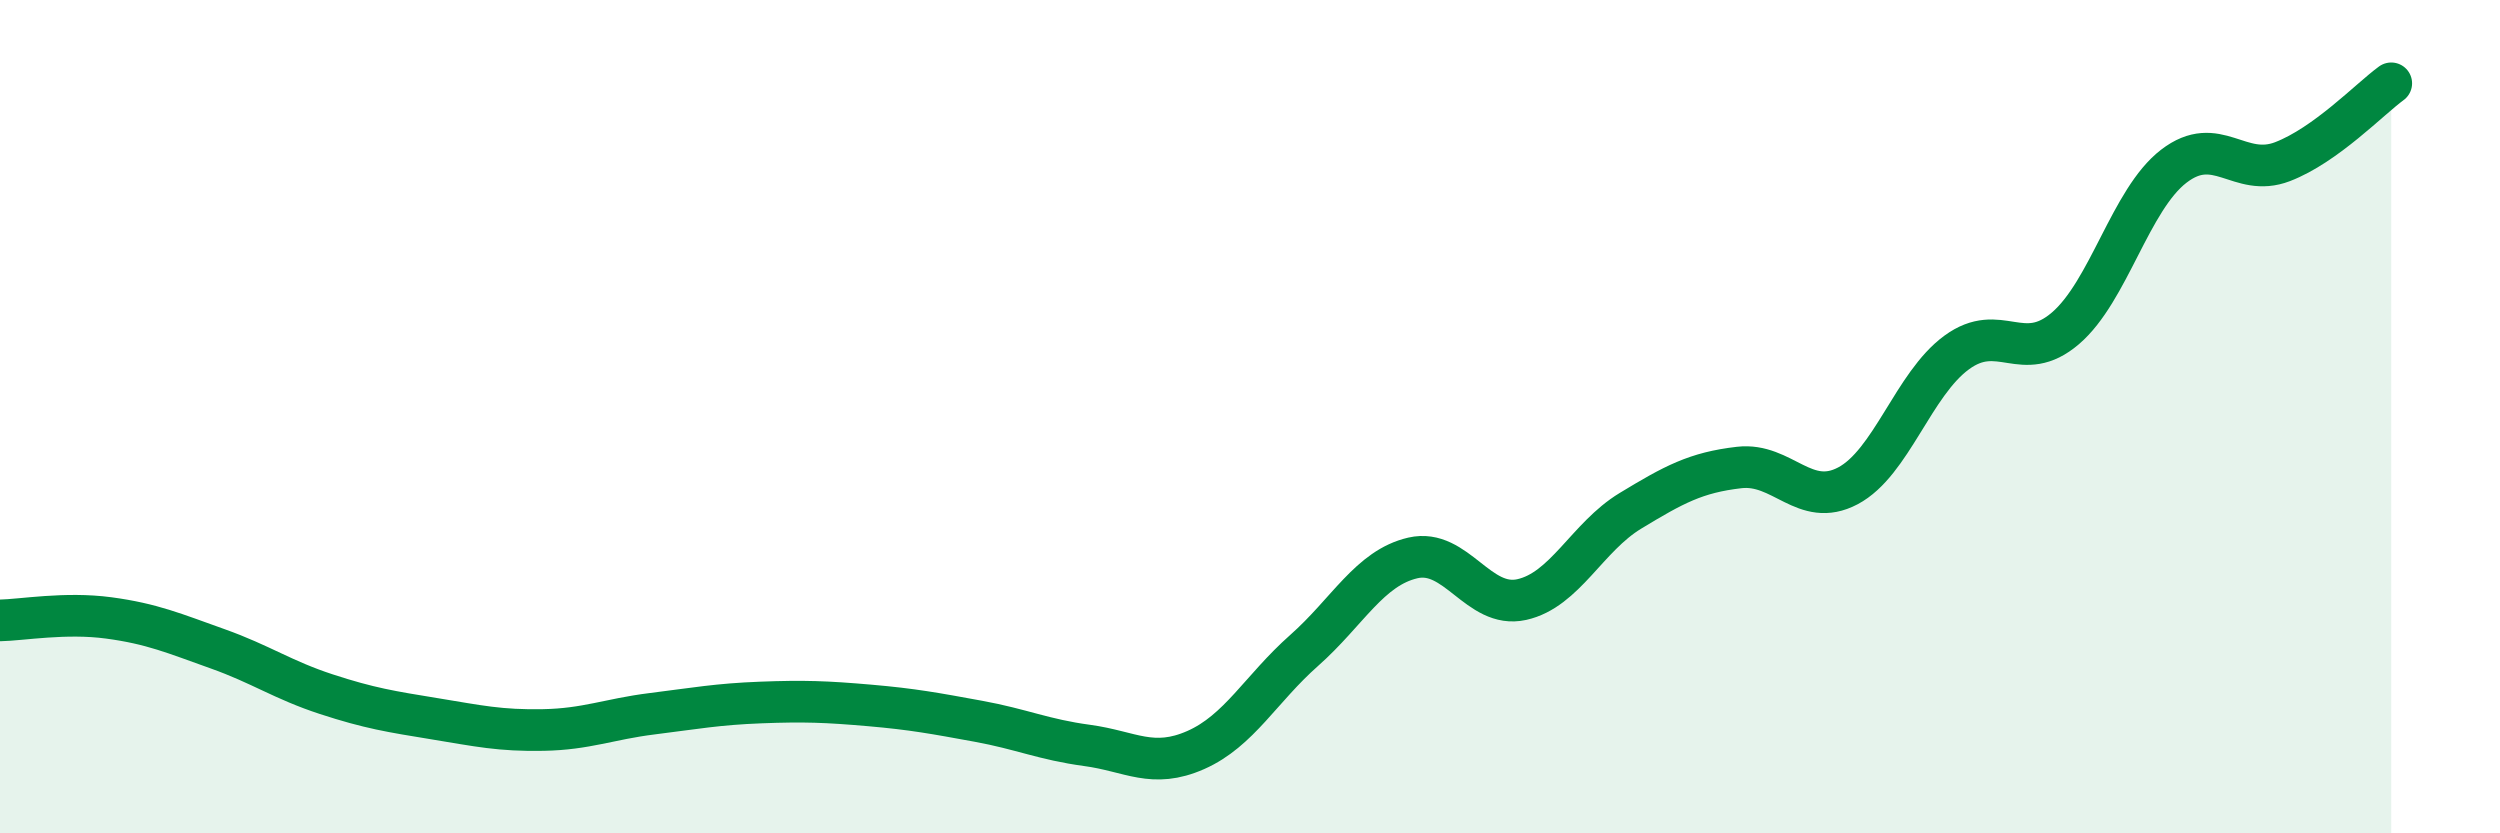
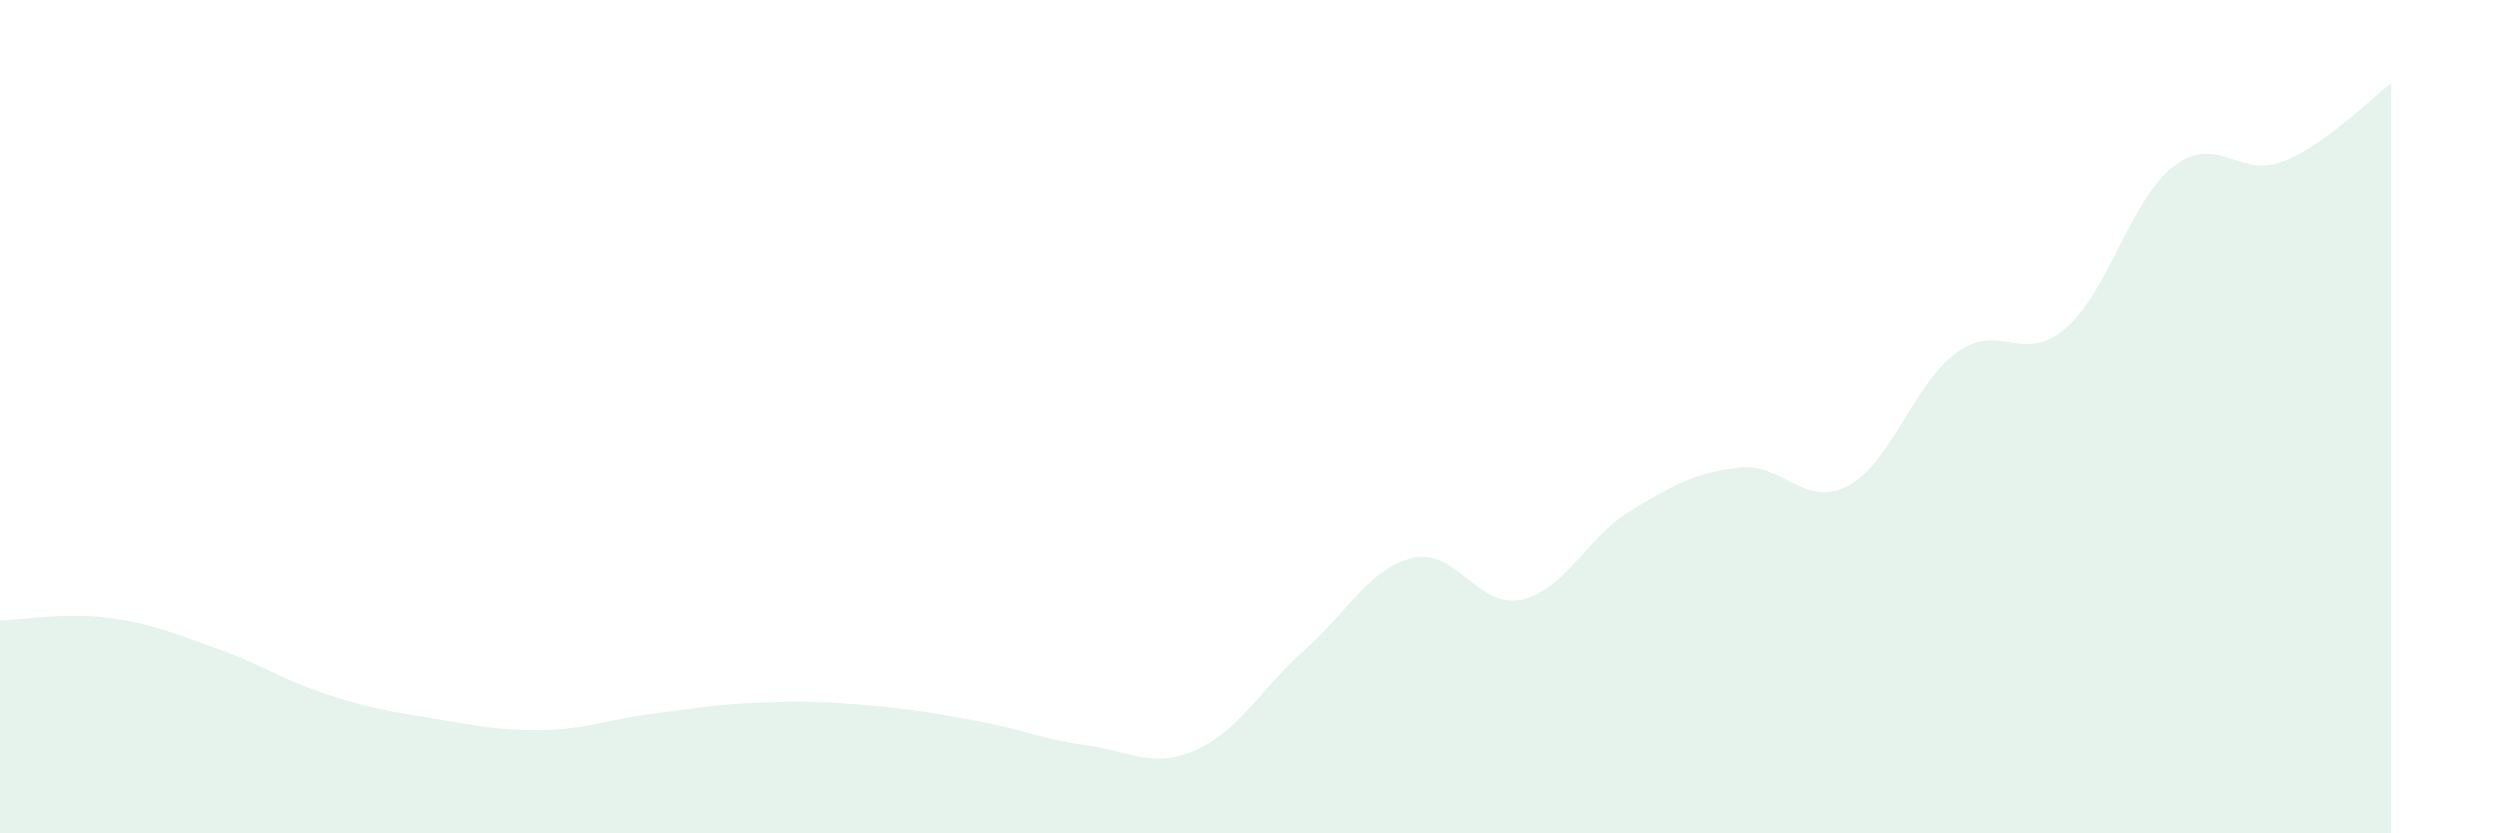
<svg xmlns="http://www.w3.org/2000/svg" width="60" height="20" viewBox="0 0 60 20">
  <path d="M 0,14.89 C 0.52,14.88 1.57,14.69 2.61,14.83 C 3.65,14.97 4.18,15.2 5.22,15.57 C 6.26,15.94 6.79,16.32 7.83,16.66 C 8.87,17 9.39,17.08 10.43,17.25 C 11.47,17.42 12,17.54 13.04,17.52 C 14.08,17.5 14.61,17.26 15.65,17.13 C 16.69,17 17.22,16.9 18.26,16.86 C 19.3,16.82 19.83,16.84 20.87,16.93 C 21.91,17.02 22.44,17.12 23.48,17.31 C 24.52,17.5 25.05,17.75 26.09,17.89 C 27.13,18.03 27.66,18.46 28.7,18 C 29.74,17.54 30.26,16.53 31.3,15.61 C 32.34,14.69 32.87,13.63 33.91,13.39 C 34.95,13.15 35.48,14.62 36.52,14.39 C 37.56,14.16 38.09,12.89 39.13,12.26 C 40.17,11.63 40.7,11.34 41.74,11.22 C 42.78,11.1 43.31,12.21 44.35,11.66 C 45.39,11.11 45.92,9.22 46.96,8.46 C 48,7.7 48.53,8.77 49.57,7.88 C 50.61,6.99 51.13,4.79 52.17,3.99 C 53.21,3.19 53.74,4.28 54.78,3.88 C 55.82,3.48 56.87,2.38 57.39,2L57.39 20L0 20Z" fill="#008740" opacity="0.1" stroke-linecap="round" stroke-linejoin="round" />
-   <path d="M 0,14.89 C 0.52,14.88 1.57,14.69 2.61,14.83 C 3.65,14.97 4.18,15.2 5.22,15.57 C 6.26,15.94 6.79,16.32 7.83,16.66 C 8.87,17 9.39,17.08 10.43,17.25 C 11.47,17.42 12,17.54 13.04,17.52 C 14.08,17.5 14.61,17.26 15.65,17.13 C 16.69,17 17.22,16.9 18.26,16.86 C 19.3,16.82 19.83,16.84 20.87,16.93 C 21.91,17.02 22.44,17.12 23.48,17.31 C 24.52,17.5 25.05,17.75 26.09,17.89 C 27.13,18.03 27.66,18.46 28.7,18 C 29.74,17.54 30.26,16.53 31.3,15.61 C 32.34,14.69 32.87,13.63 33.91,13.39 C 34.95,13.15 35.48,14.62 36.52,14.39 C 37.56,14.16 38.09,12.89 39.13,12.26 C 40.17,11.63 40.7,11.34 41.74,11.22 C 42.78,11.1 43.31,12.21 44.35,11.66 C 45.39,11.11 45.92,9.22 46.96,8.46 C 48,7.7 48.53,8.77 49.57,7.88 C 50.61,6.99 51.13,4.79 52.17,3.99 C 53.21,3.19 53.74,4.28 54.78,3.88 C 55.82,3.48 56.87,2.38 57.39,2" stroke="#008740" stroke-width="1" fill="none" stroke-linecap="round" stroke-linejoin="round" />
</svg>